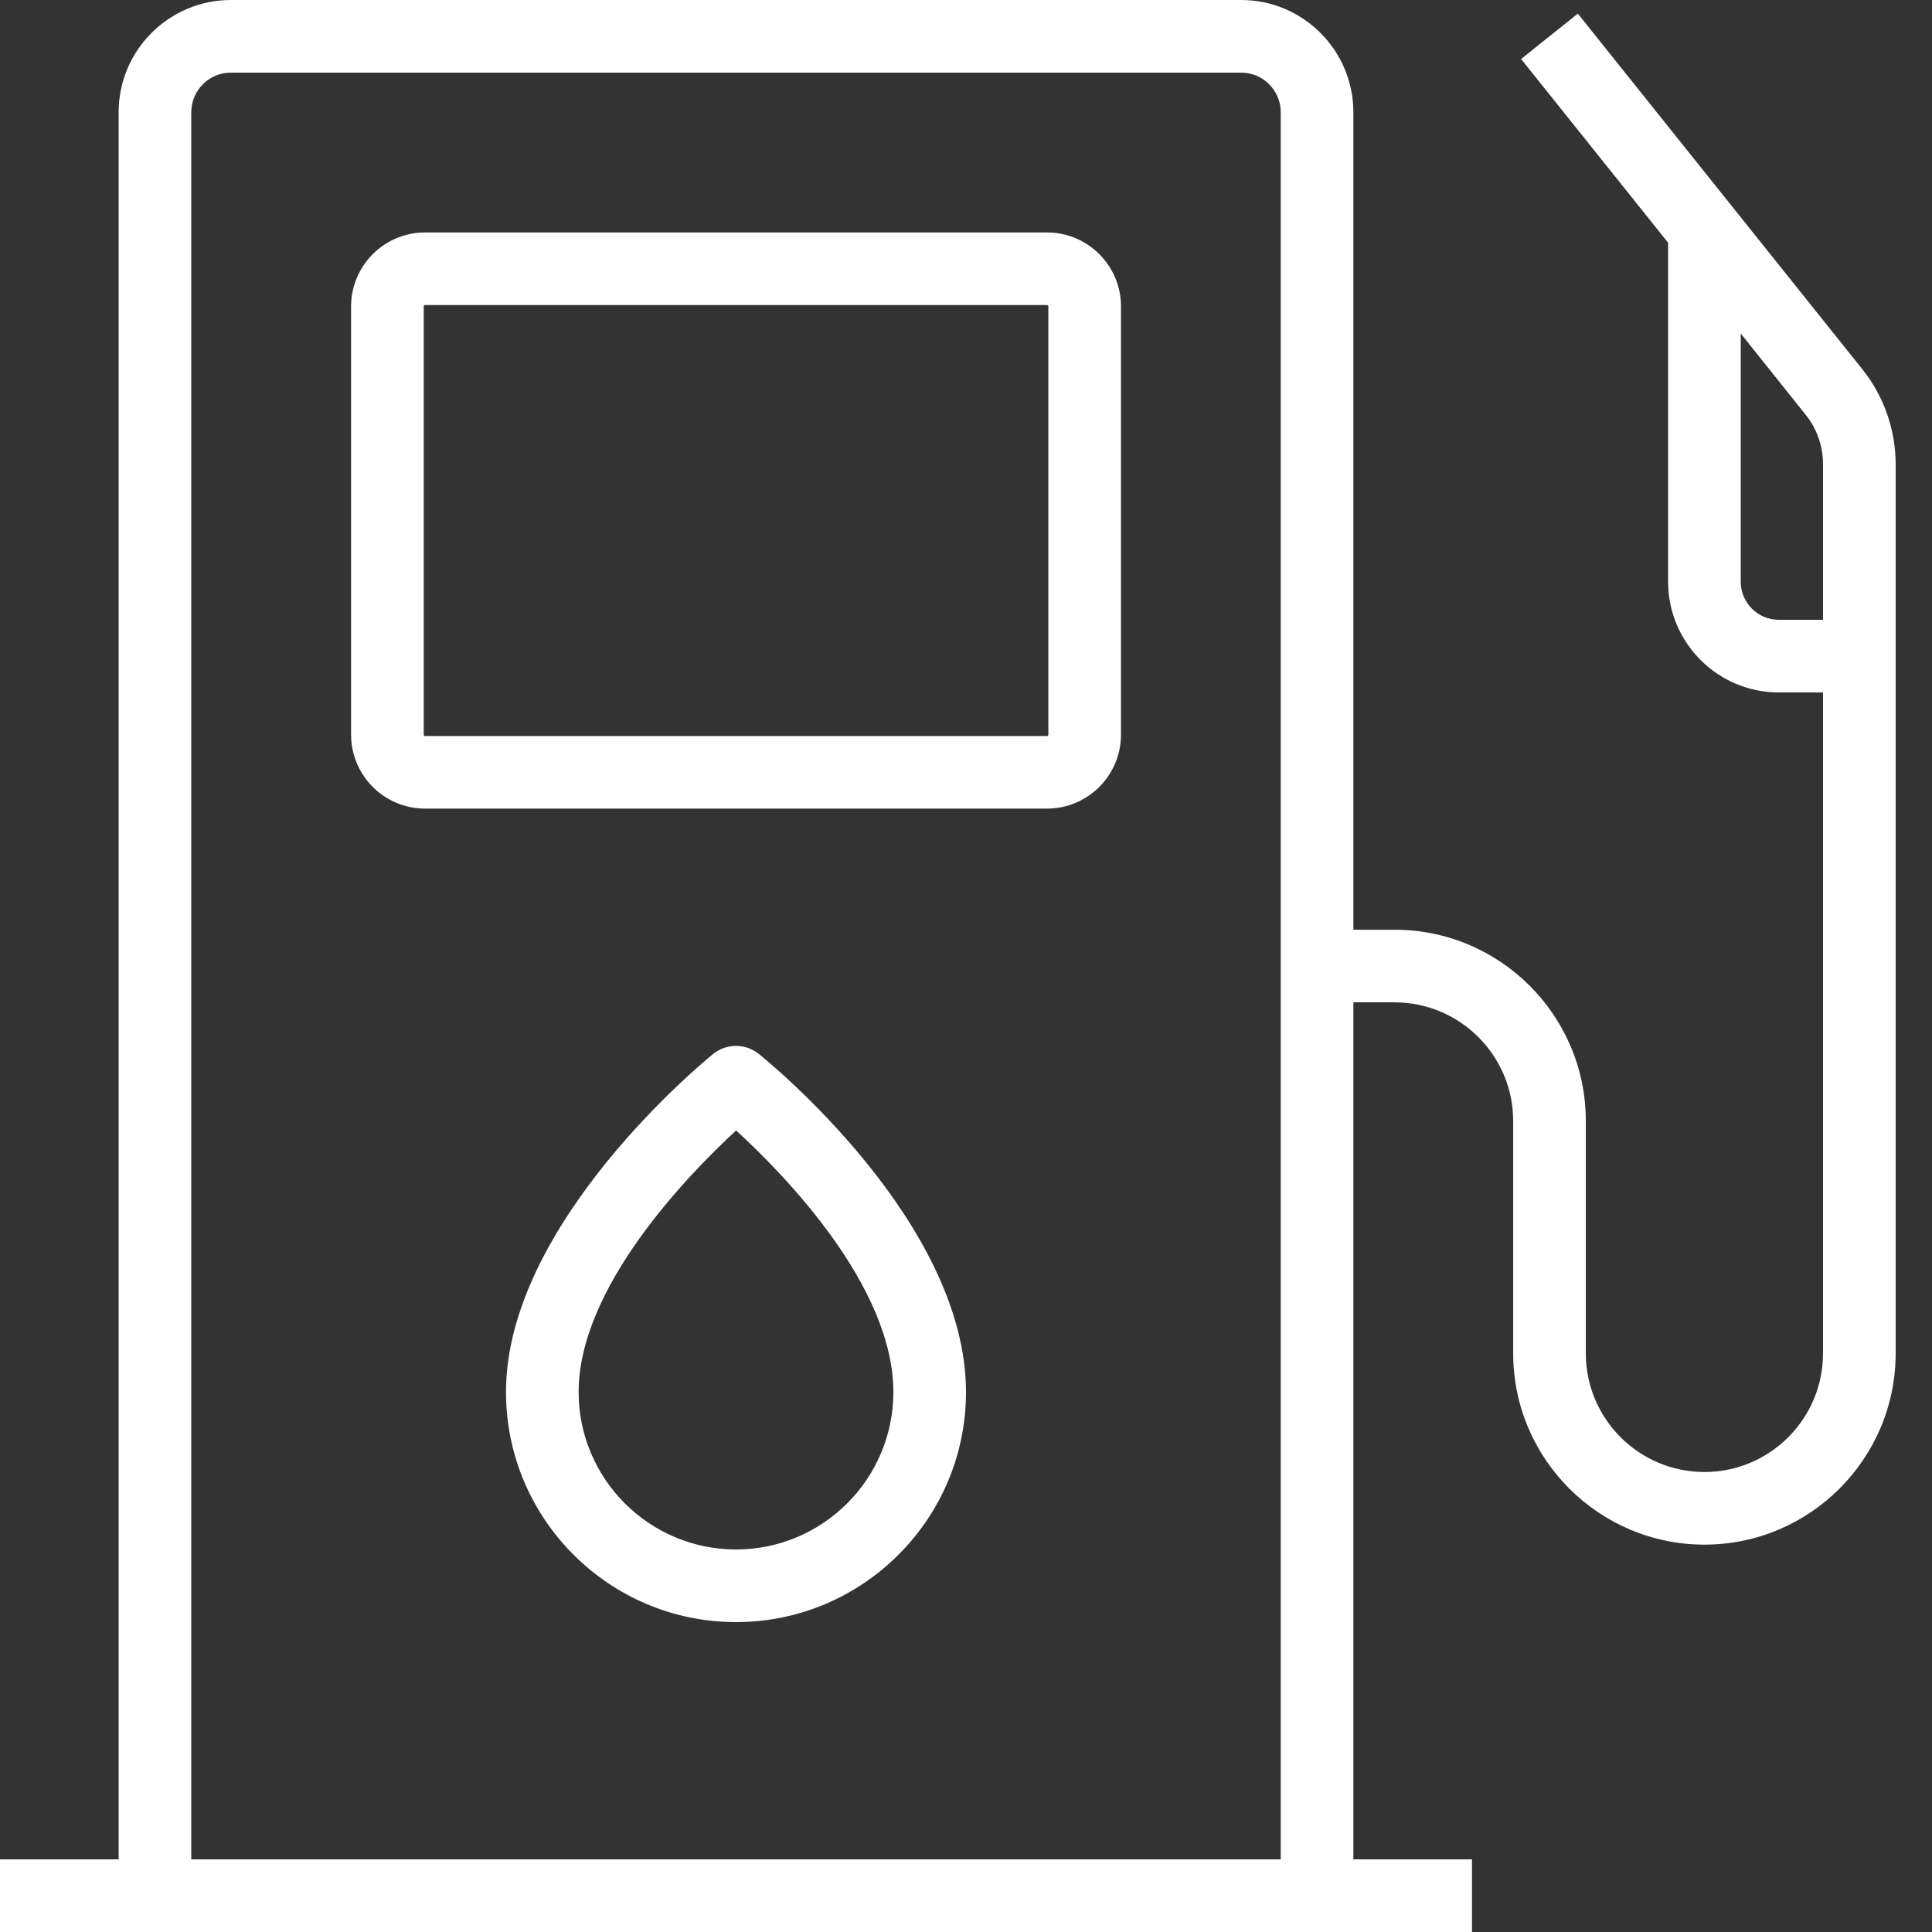
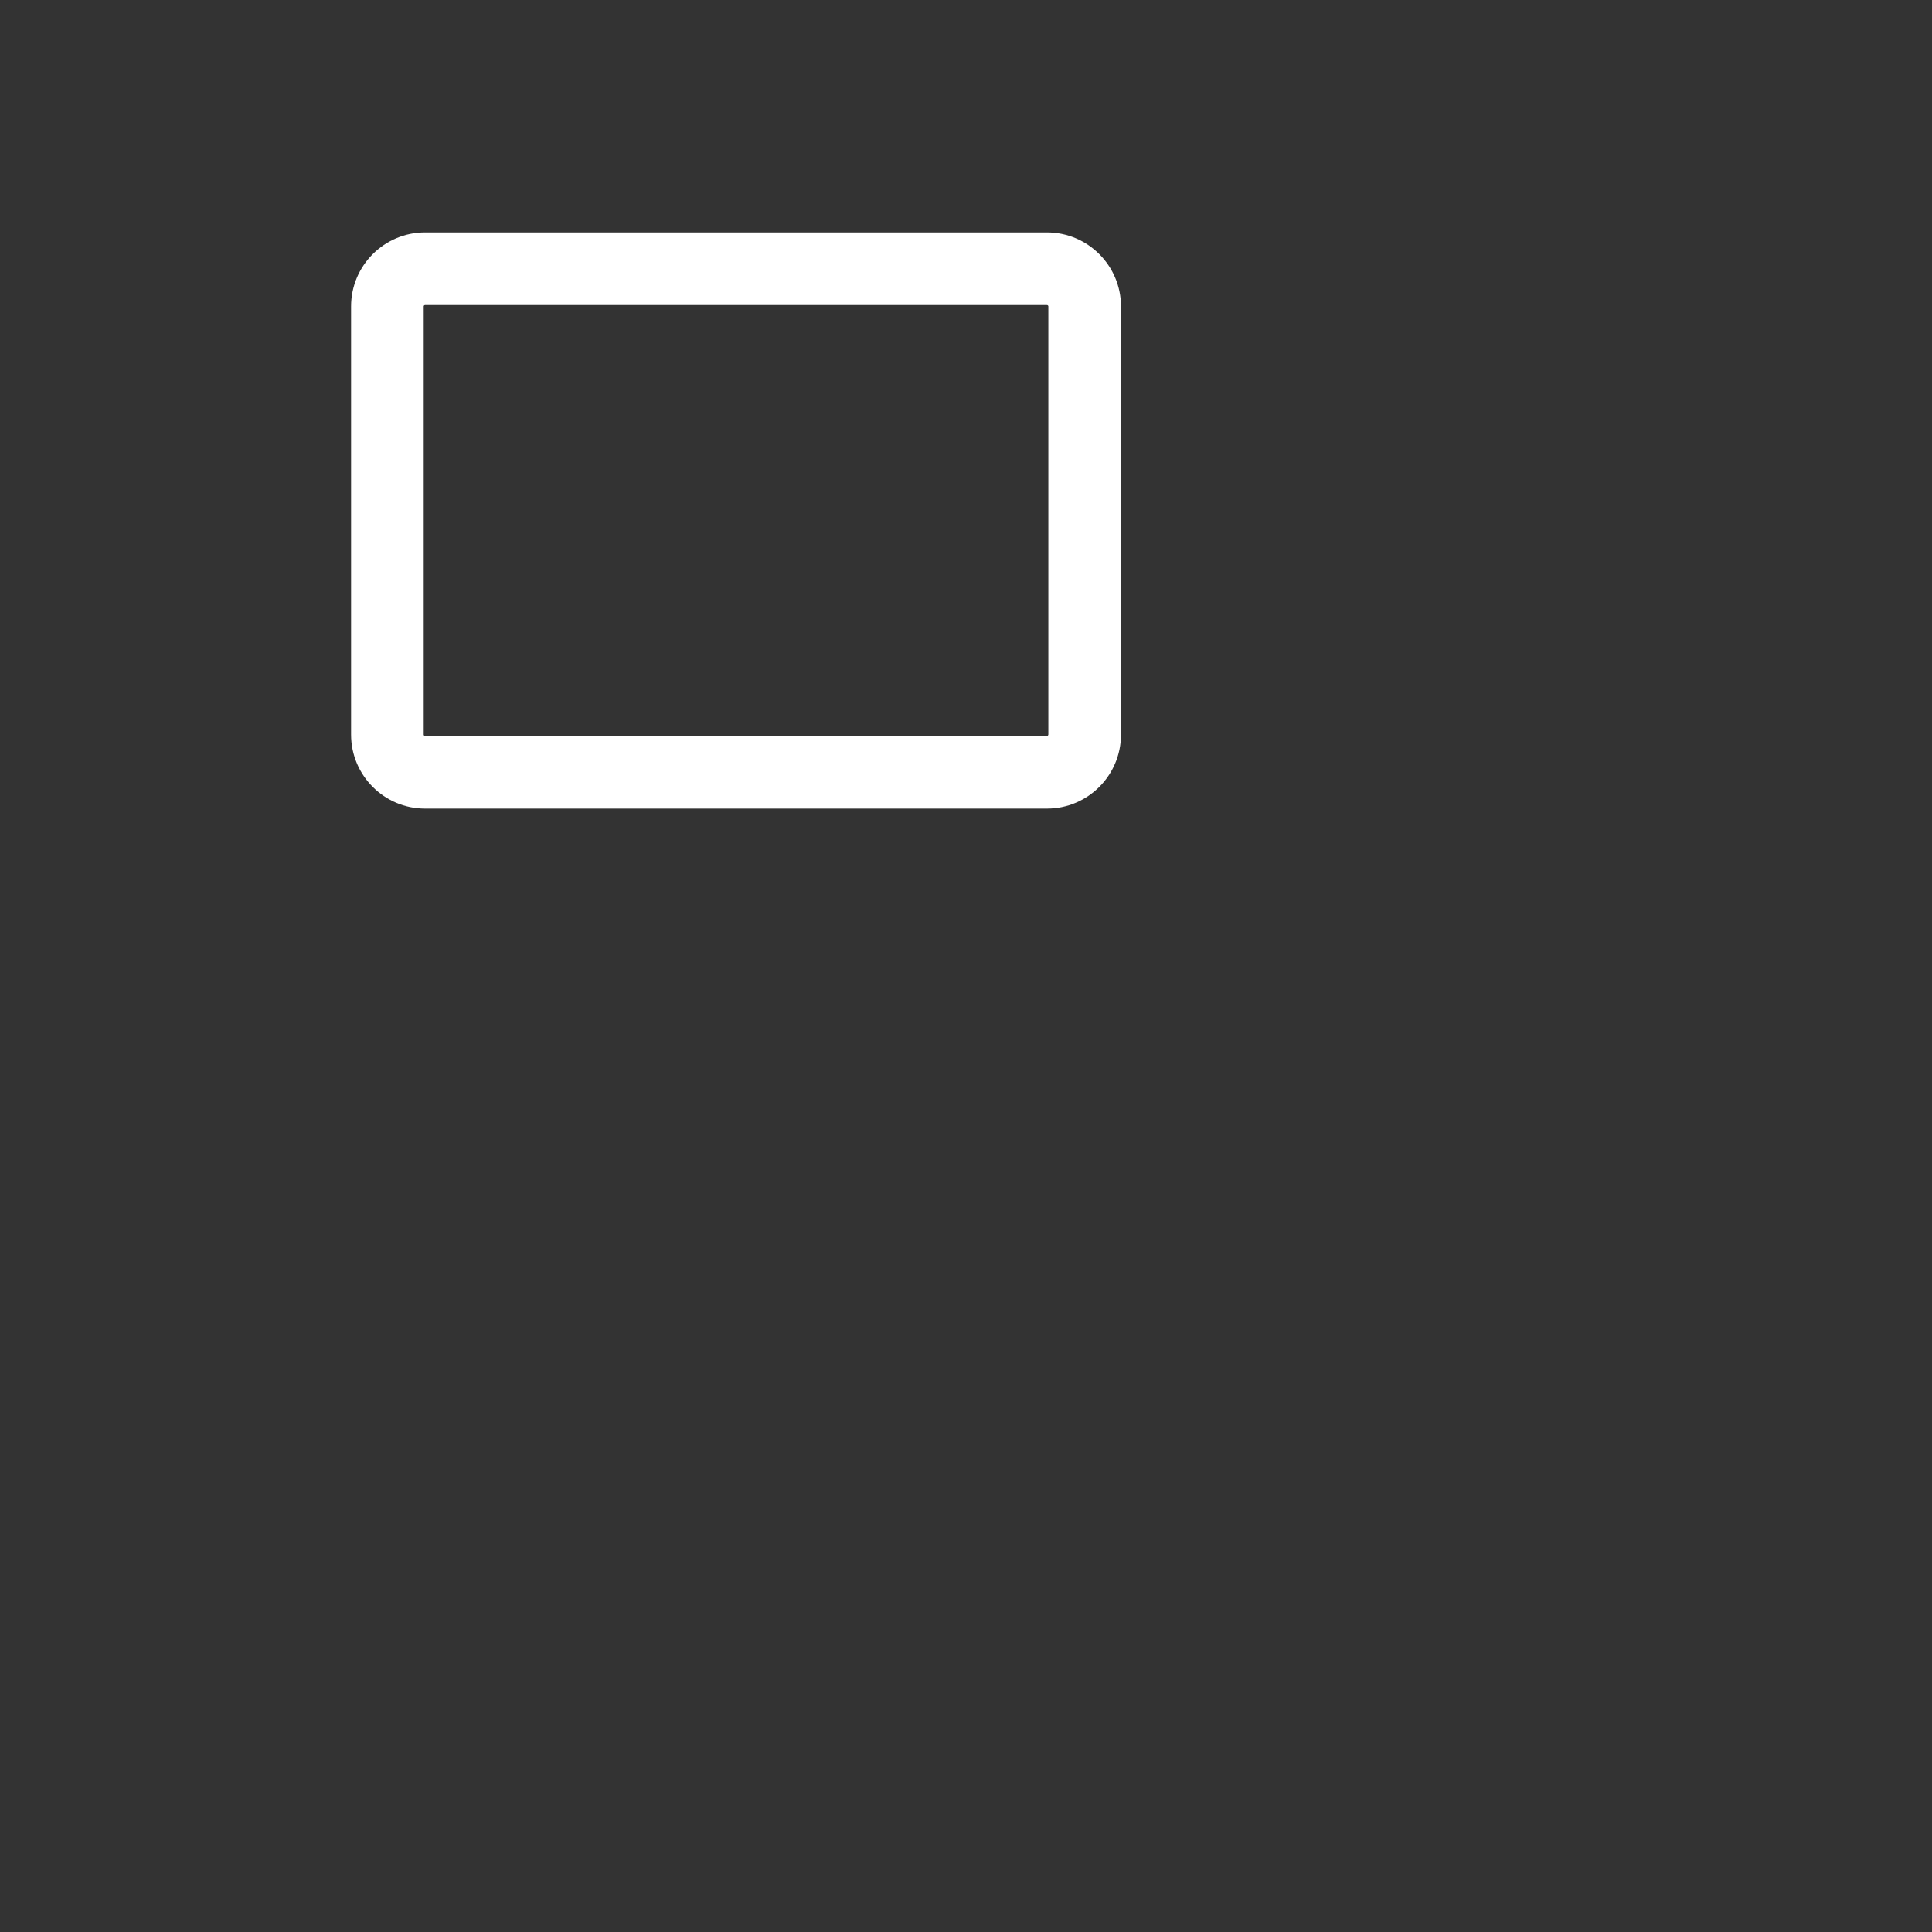
<svg xmlns="http://www.w3.org/2000/svg" width="32" height="32" viewBox="0 0 32 32" fill="none">
  <rect x="0" y="0" width="32" height="32" fill="#333333" stroke="none" />
  <path d="M17.341 3.85H7.04C6.365 3.85 5.815 4.399 5.815 5.075V12.168C5.815 12.843 6.364 13.393 7.04 13.393H17.341C18.017 13.393 18.567 12.844 18.567 12.168V5.075C18.567 4.399 18.017 3.85 17.341 3.85ZM17.363 12.168C17.363 12.18 17.353 12.191 17.341 12.191H7.04C7.028 12.191 7.018 12.18 7.018 12.168V5.075C7.018 5.063 7.028 5.053 7.04 5.053H17.341C17.353 5.053 17.364 5.063 17.364 5.075V12.168H17.363Z" fill="white" />
-   <path d="M30.848 6.118L26.134 0.226L25.194 0.977L27.629 4.02V9.635C27.629 10.646 28.451 11.469 29.463 11.469H30.195V22.416C30.195 23.5 29.314 24.381 28.231 24.381C27.147 24.381 26.266 23.5 26.266 22.416V18.566C26.266 16.82 24.845 15.399 23.098 15.399H22.416V1.859C22.416 0.834 21.582 0 20.557 0H3.824C2.799 0 1.965 0.834 1.965 1.859V30.797H0V32H2.566H21.814H24.381V30.797H22.416V16.602H23.098C24.181 16.602 25.063 17.483 25.063 18.566V22.416C25.063 24.163 26.484 25.584 28.231 25.584C29.977 25.584 31.398 24.163 31.398 22.416V7.688C31.398 7.12 31.203 6.562 30.848 6.118ZM3.168 30.797V1.859C3.168 1.497 3.462 1.203 3.824 1.203H20.557C20.919 1.203 21.213 1.497 21.213 1.859V30.797H3.168ZM29.463 10.266C29.115 10.266 28.832 9.983 28.832 9.635V5.524L29.908 6.87C30.094 7.101 30.195 7.392 30.195 7.688V10.266H29.463Z" fill="white" />
-   <path d="M12.566 17.455C12.346 17.279 12.032 17.279 11.812 17.457C11.672 17.57 8.381 20.266 8.381 23.057C8.381 25.158 10.09 26.867 12.19 26.867C14.291 26.867 16 25.158 16 23.057C16 20.236 12.707 17.567 12.566 17.455ZM12.19 25.664C10.753 25.664 9.584 24.495 9.584 23.057C9.584 21.324 11.39 19.465 12.192 18.724C12.995 19.459 14.797 21.305 14.797 23.057C14.797 24.495 13.628 25.664 12.19 25.664Z" fill="white" />
</svg>